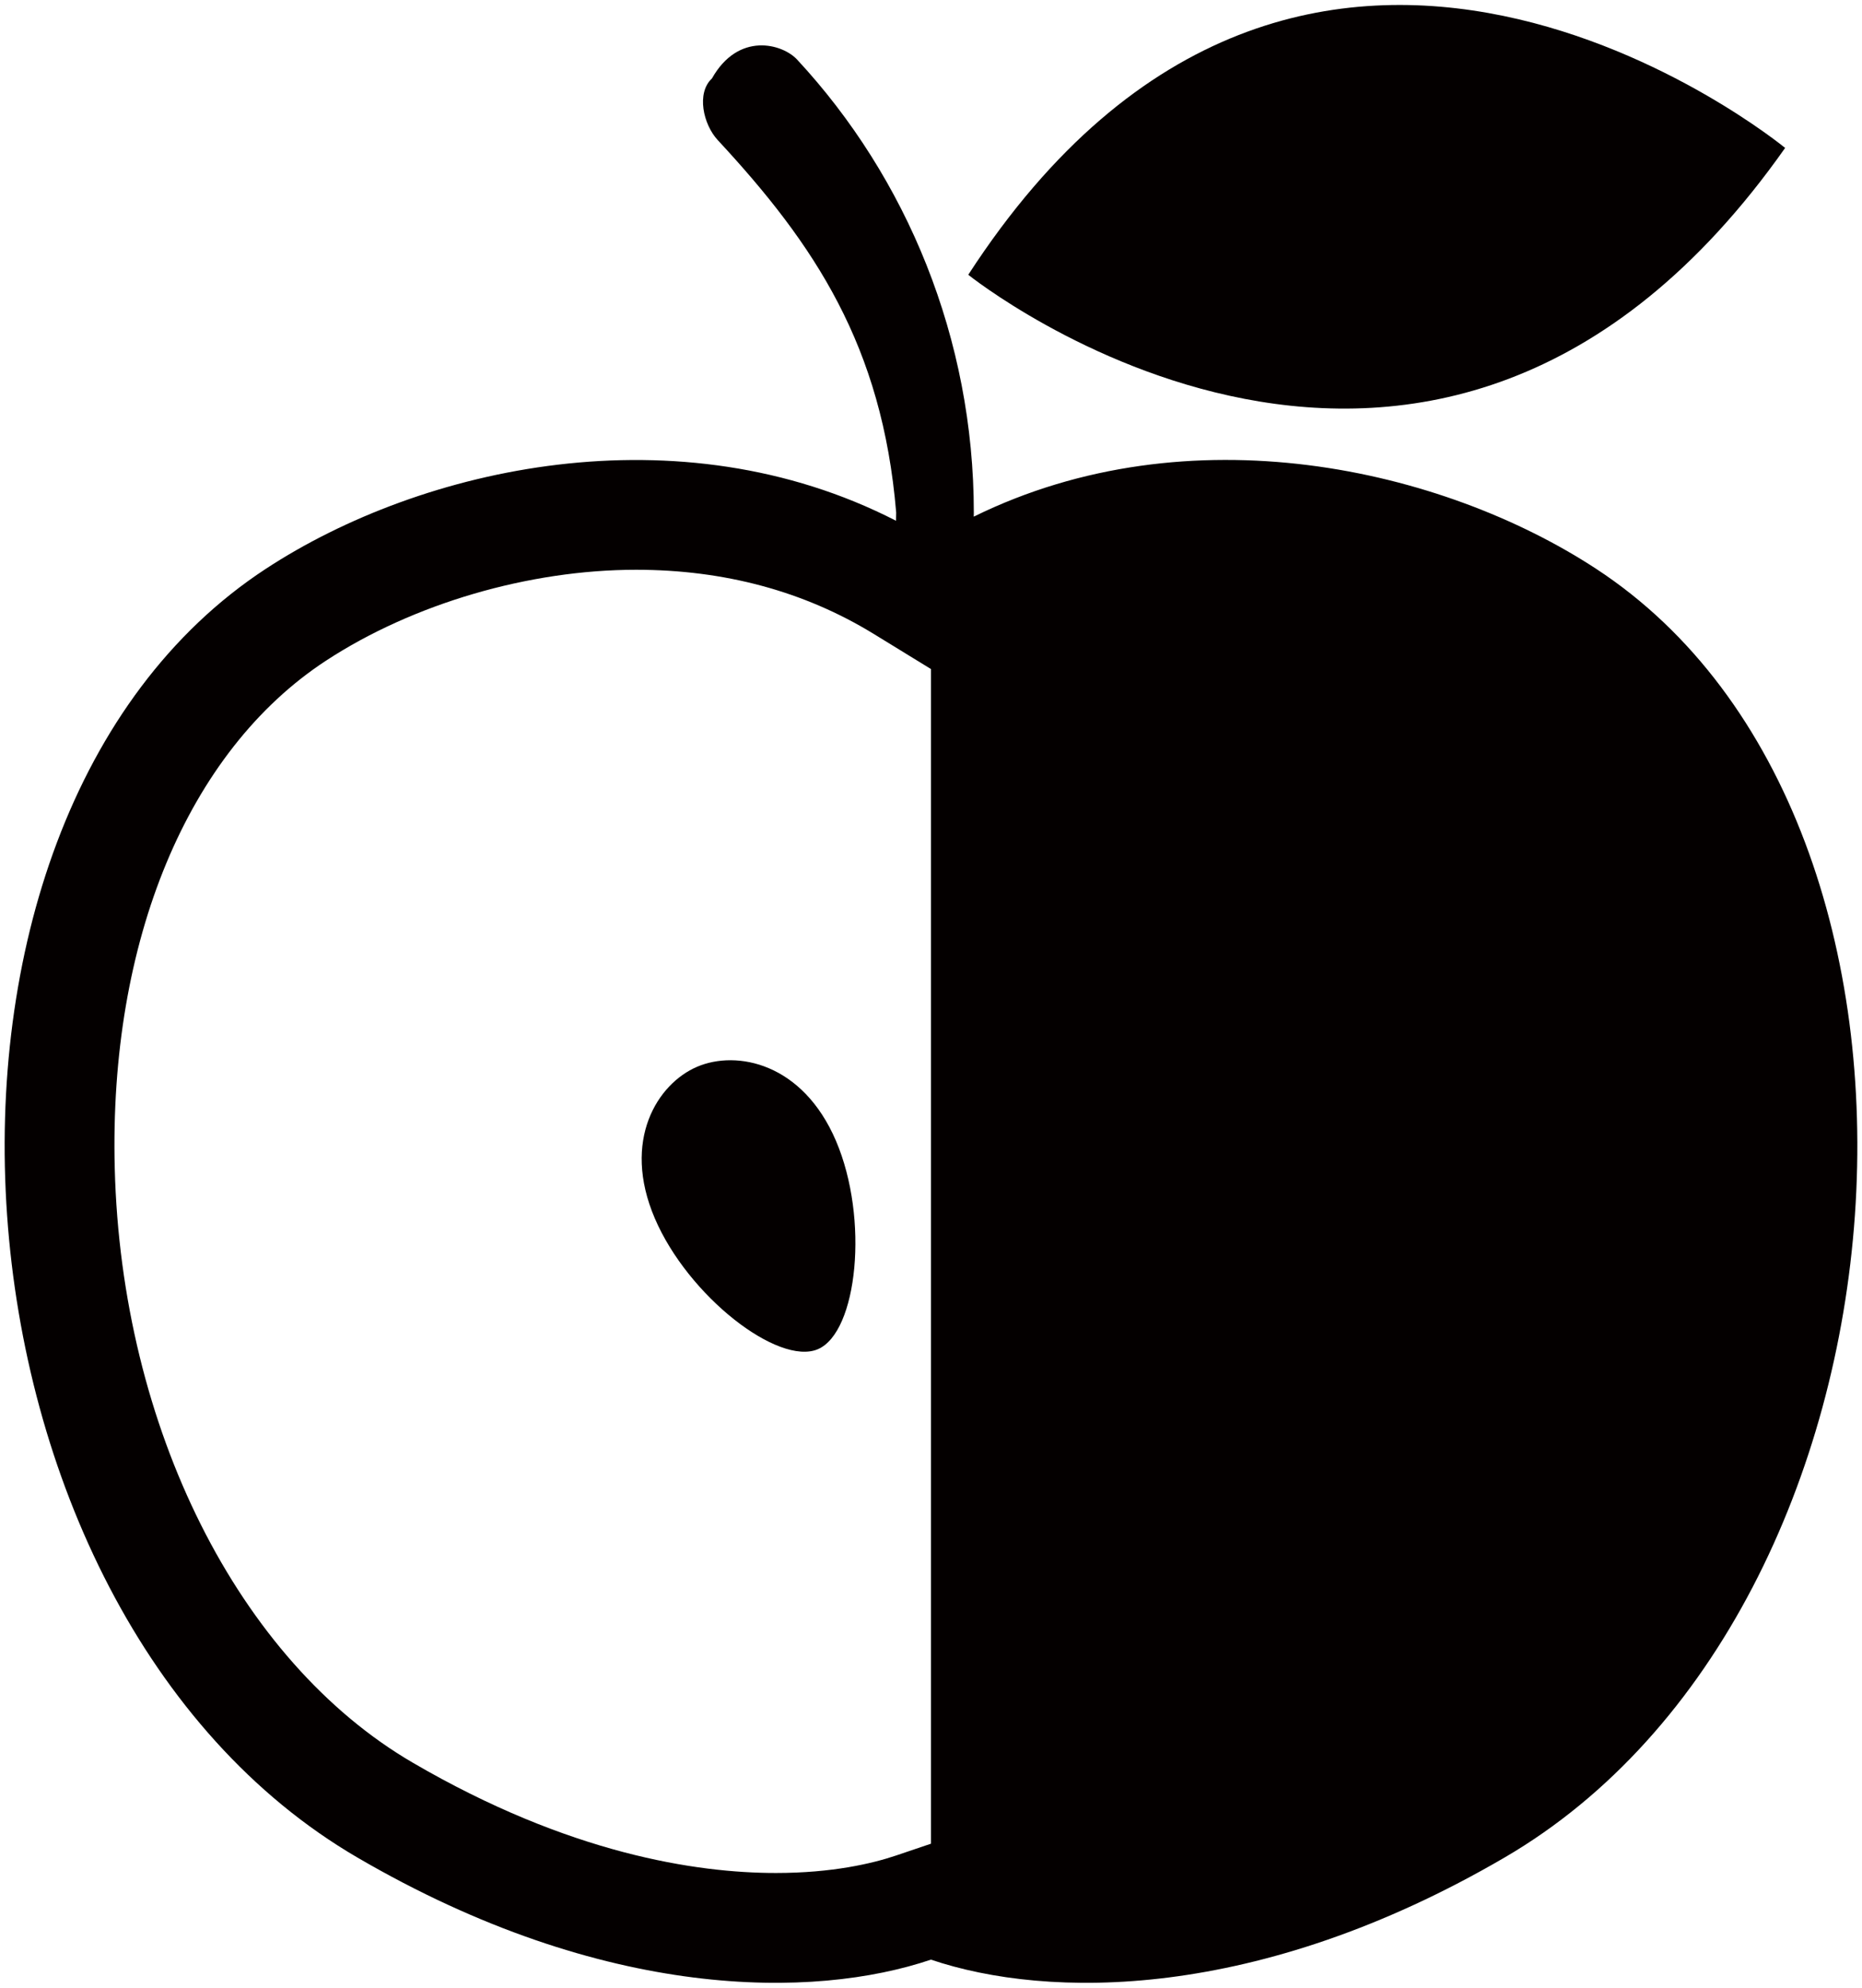
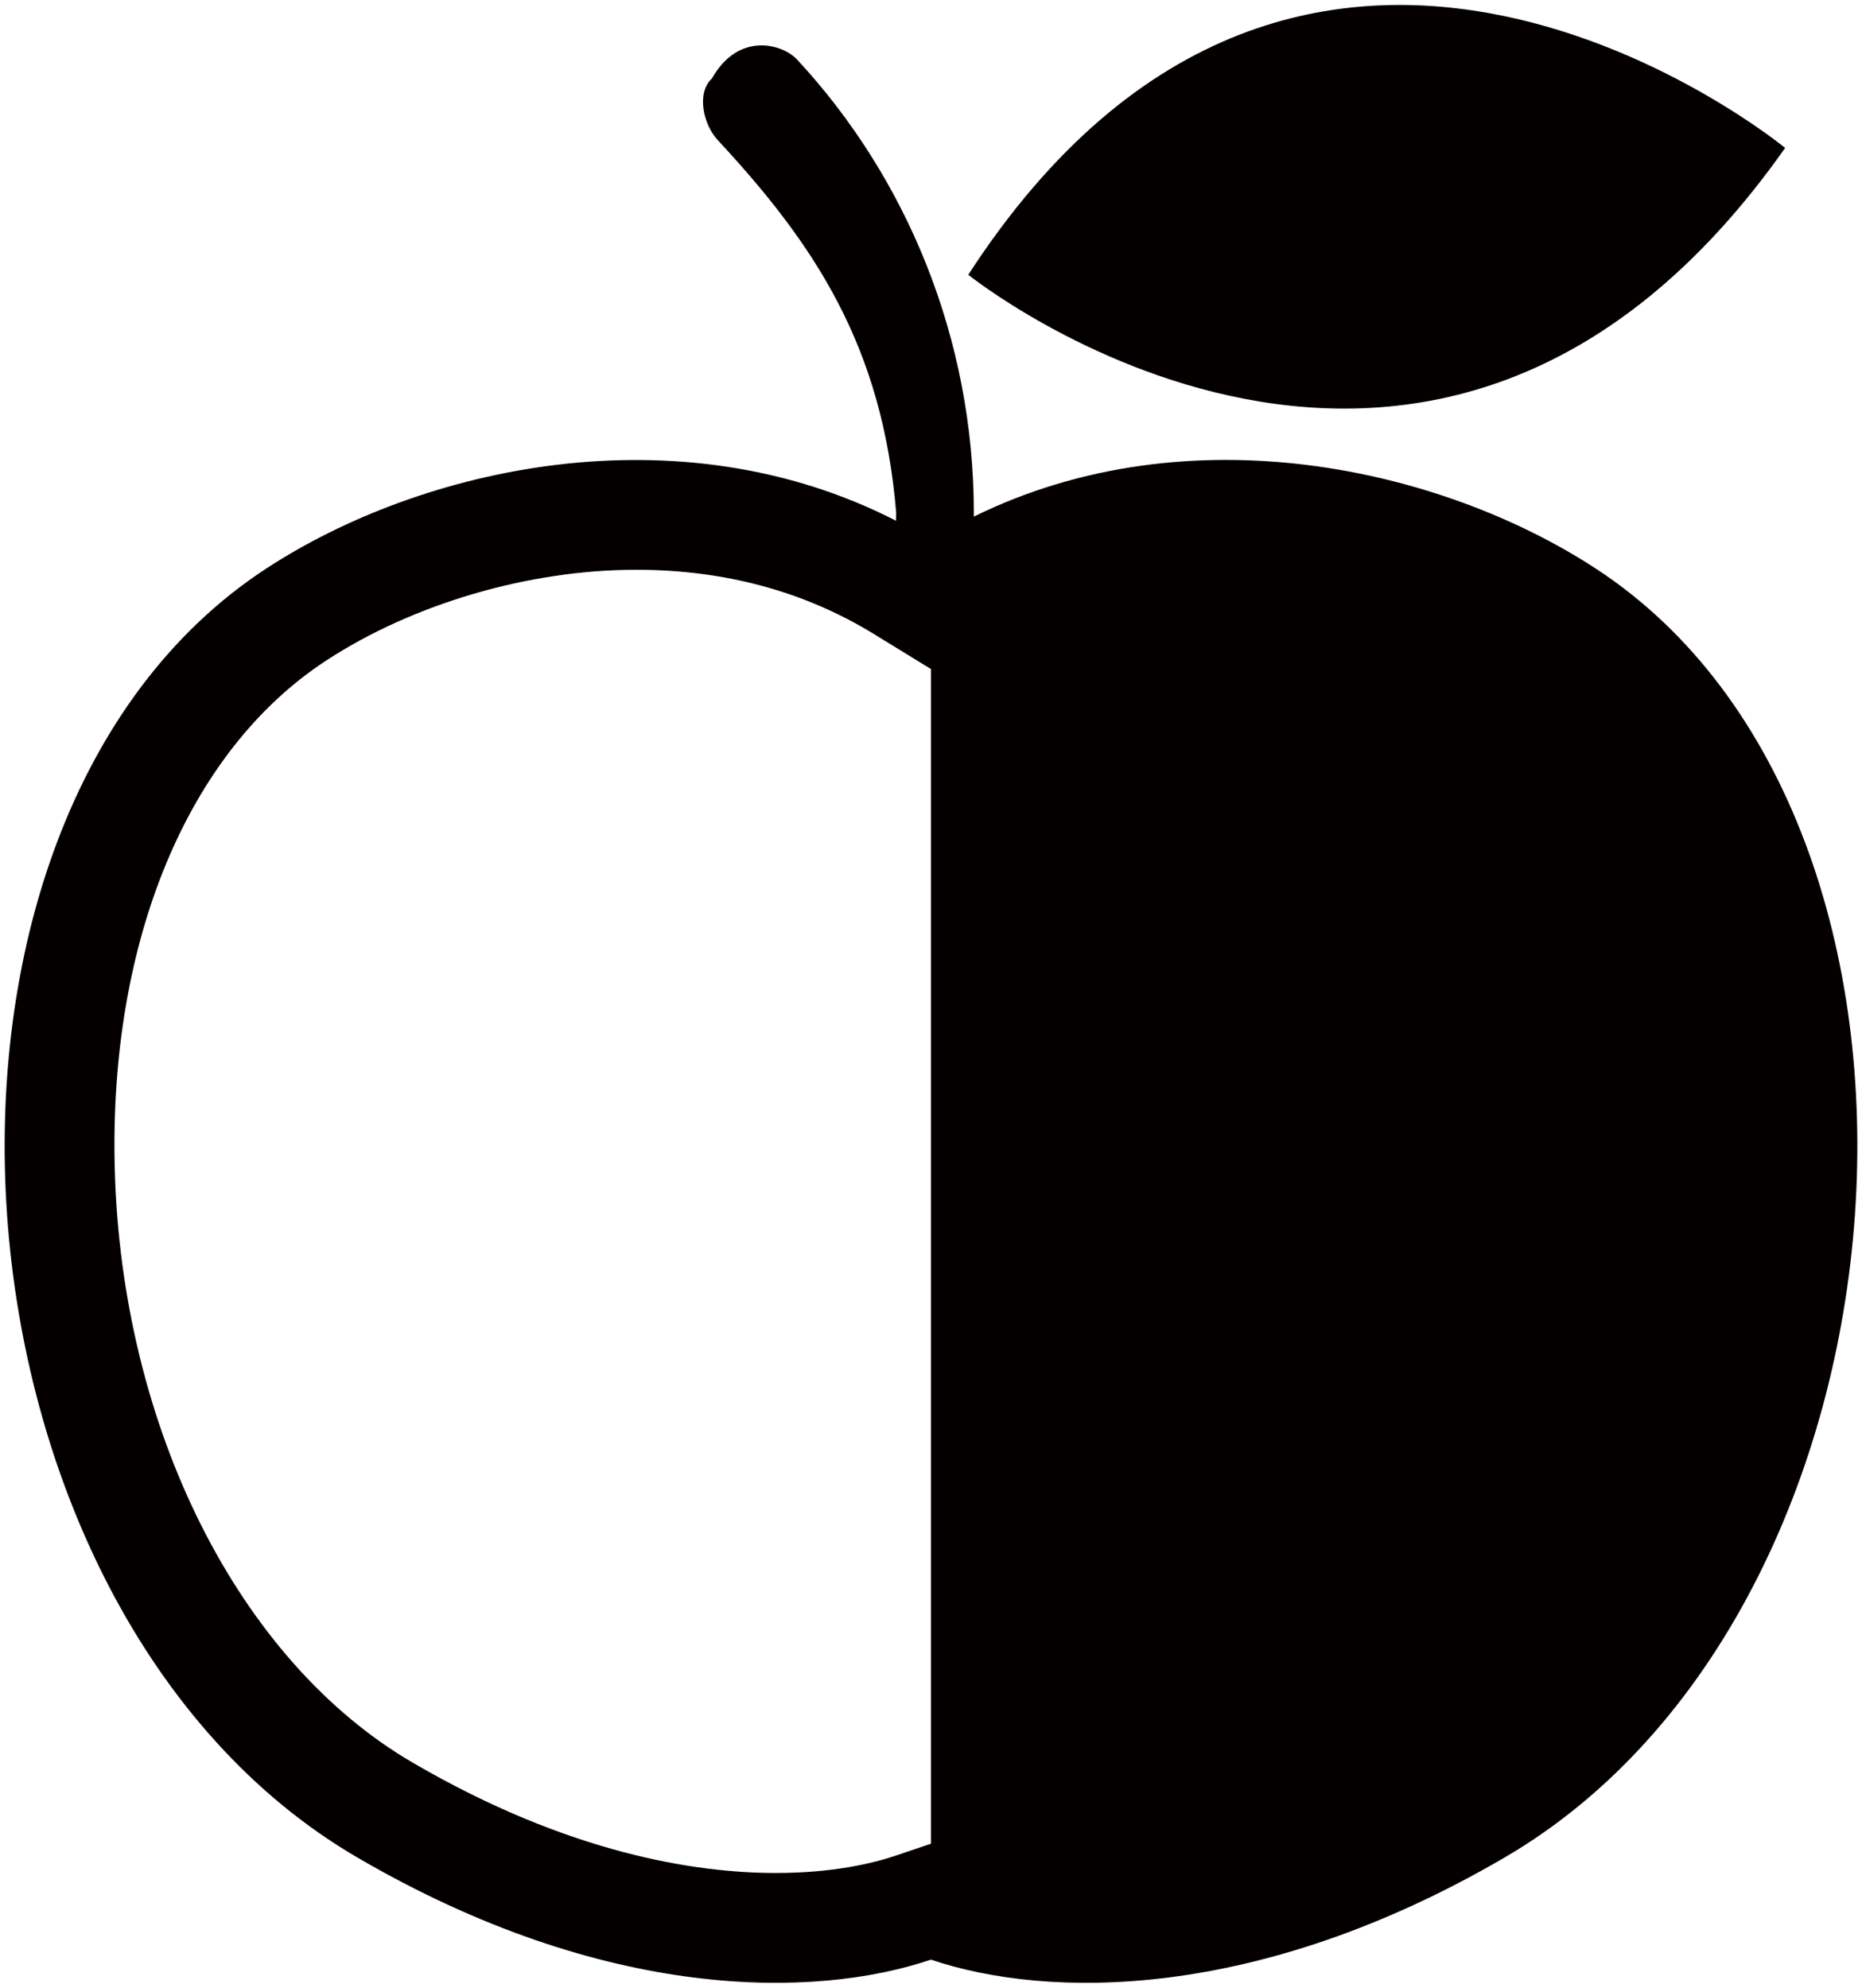
<svg xmlns="http://www.w3.org/2000/svg" version="1.1" id="_x32_" x="0" y="0" viewBox="0 0 749.422 800" xml:space="preserve">
  <style>.st0{fill:#040000}</style>
  <path class="st0" d="M718.482 59.537S525.759-99.169 389.706 110.585c0 0 187.056 150.198 328.776-51.048z" />
  <path class="st0" d="M642.405 228.916c-62.051-40.617-163.771-63.674-250.489-20.985 0-.542.029-1.113.029-1.653-.014-69.898-26.906-134.685-71.16-182.336-5.892-6.314-23.6-11.275-34.242 7.636-6.343 5.862-3.517 18.519 2.359 24.832 38.963 41.969 66.2 82.766 71.792 149.868 0 1.082-.046 2.195-.06 3.306-87.41-44.854-190.829-21.796-253.632 19.332C-48.876 330.92-27.125 647.852 143.846 747.573c99.526 58.053 183.869 56.971 230.844 41.097 47.004 15.874 131.362 16.957 230.873-41.097 170.972-99.721 192.752-416.653 36.842-518.657zM374.69 742.011l-14.115 4.779c-9.486 3.186-25.539 7.006-48.312 7.006-31.943 0-83.246-7.697-146.154-44.405C95.956 668.474 48.876 574.586 46.185 470.235c-2.361-91.544 29.417-167.965 85.019-204.342 35.009-22.909 81.668-36.587 124.825-36.587 35.444 0 67.627 8.658 95.586 25.793l23.075 14.161v-.031 472.782z" />
-   <path class="st0" d="M280.591 429.319c-15.934 6.794-30.469 29.613-17.047 60.999 13.424 31.387 49.726 59.466 65.645 52.672 15.934-6.825 20.683-52.461 7.276-83.848-13.425-31.387-39.957-36.618-55.874-29.823z" />
</svg>